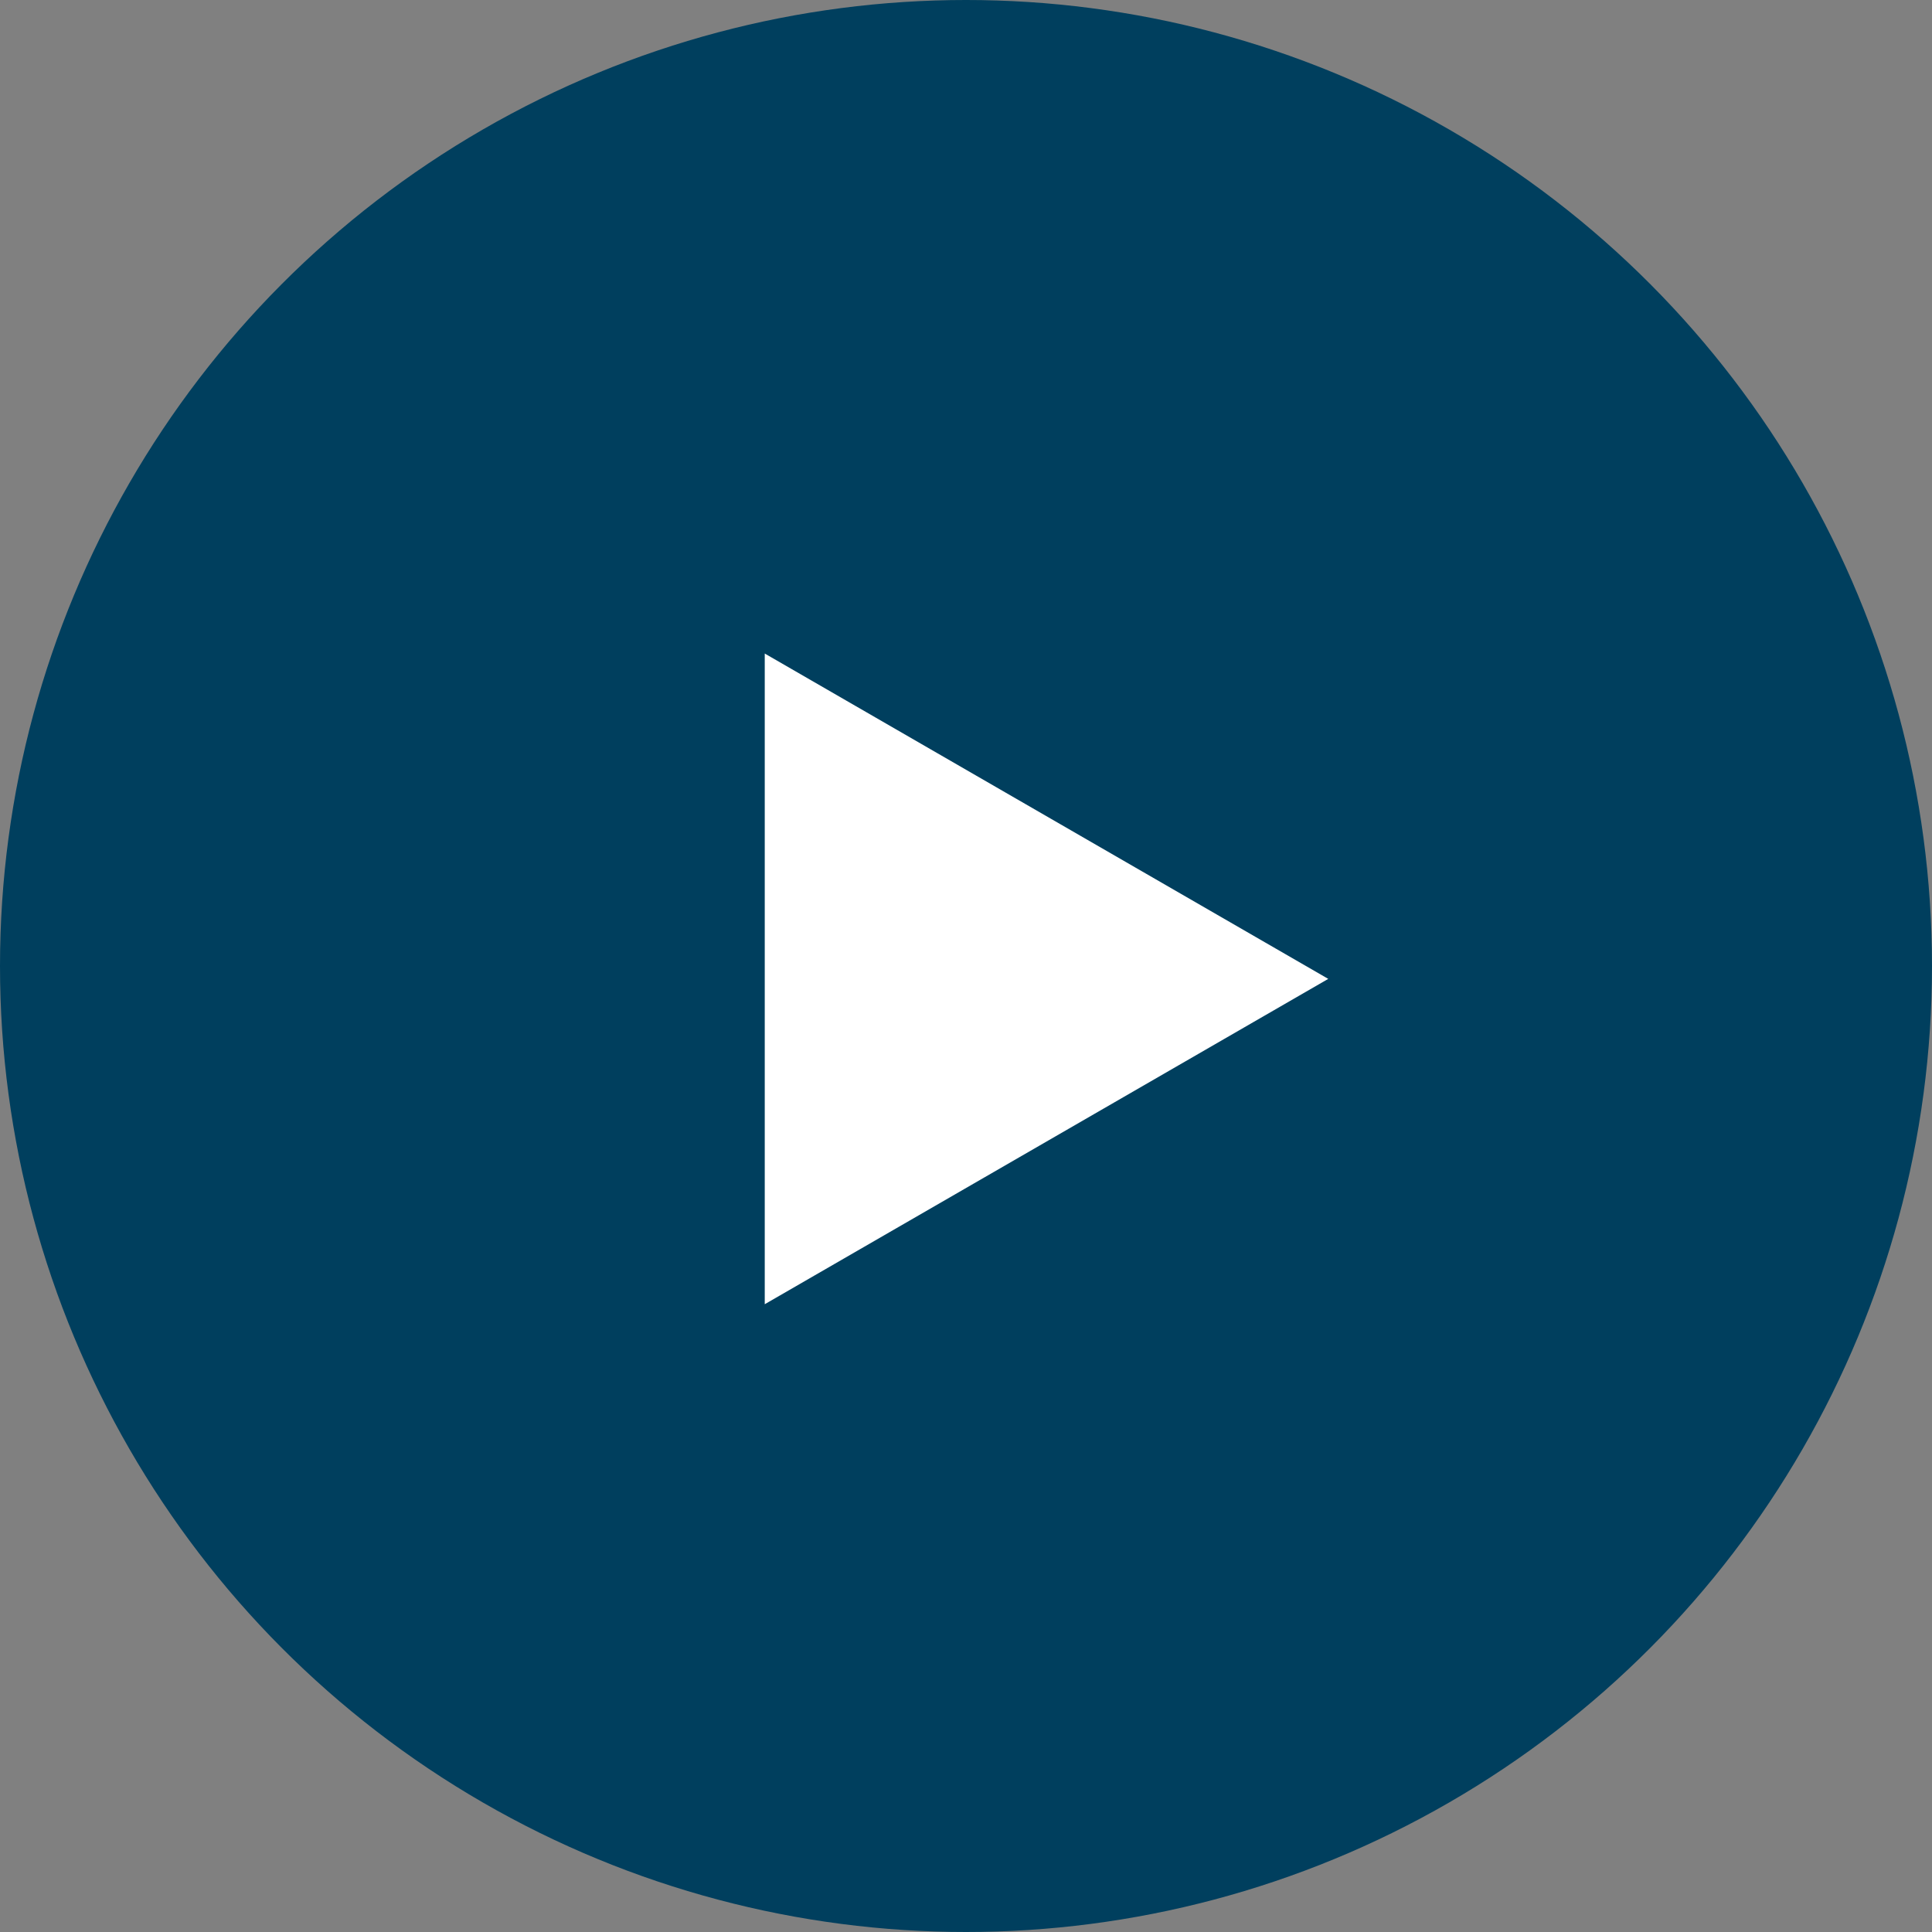
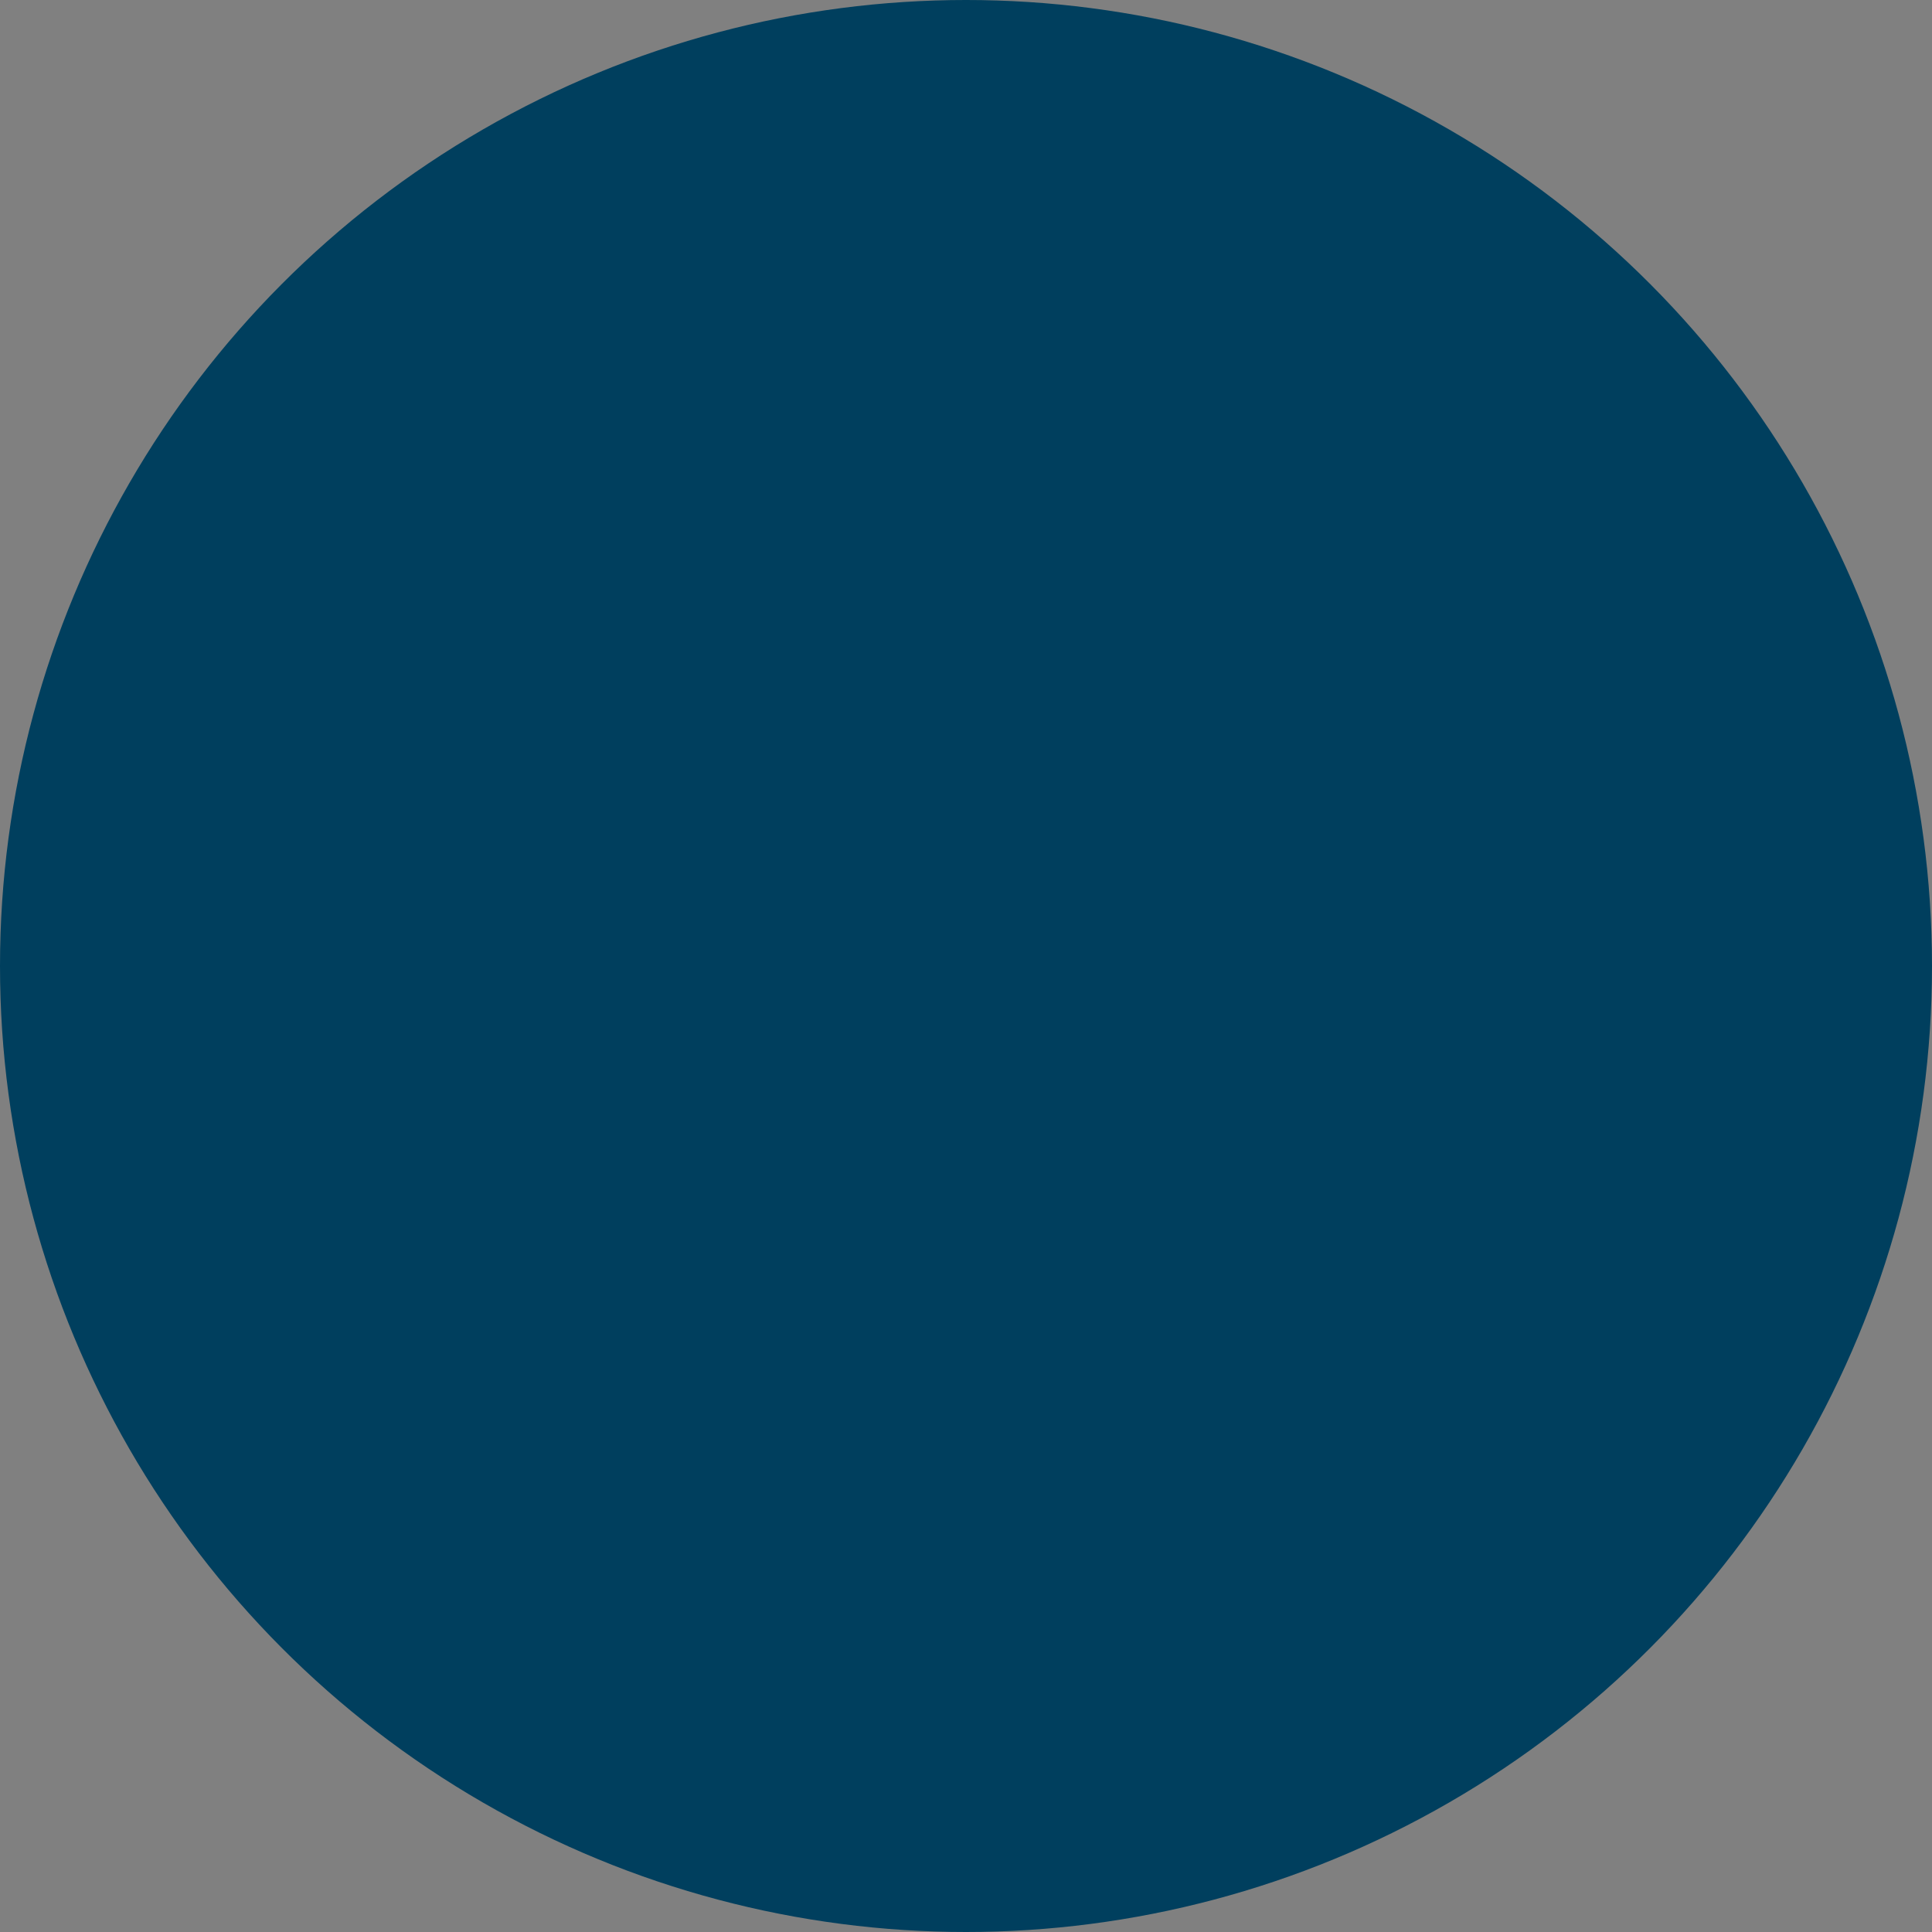
<svg xmlns="http://www.w3.org/2000/svg" width="48" height="48" viewBox="0 0 48 48" fill="none">
  <rect x="0" y="0" width="48" height="48" fill="#808080" stroke="none" />
  <circle cx="24" cy="24" r="24" fill="#003F5E" />
-   <path d="M33 24.32L19 32.403L19 16.237L33 24.32Z" fill="white" />
</svg>